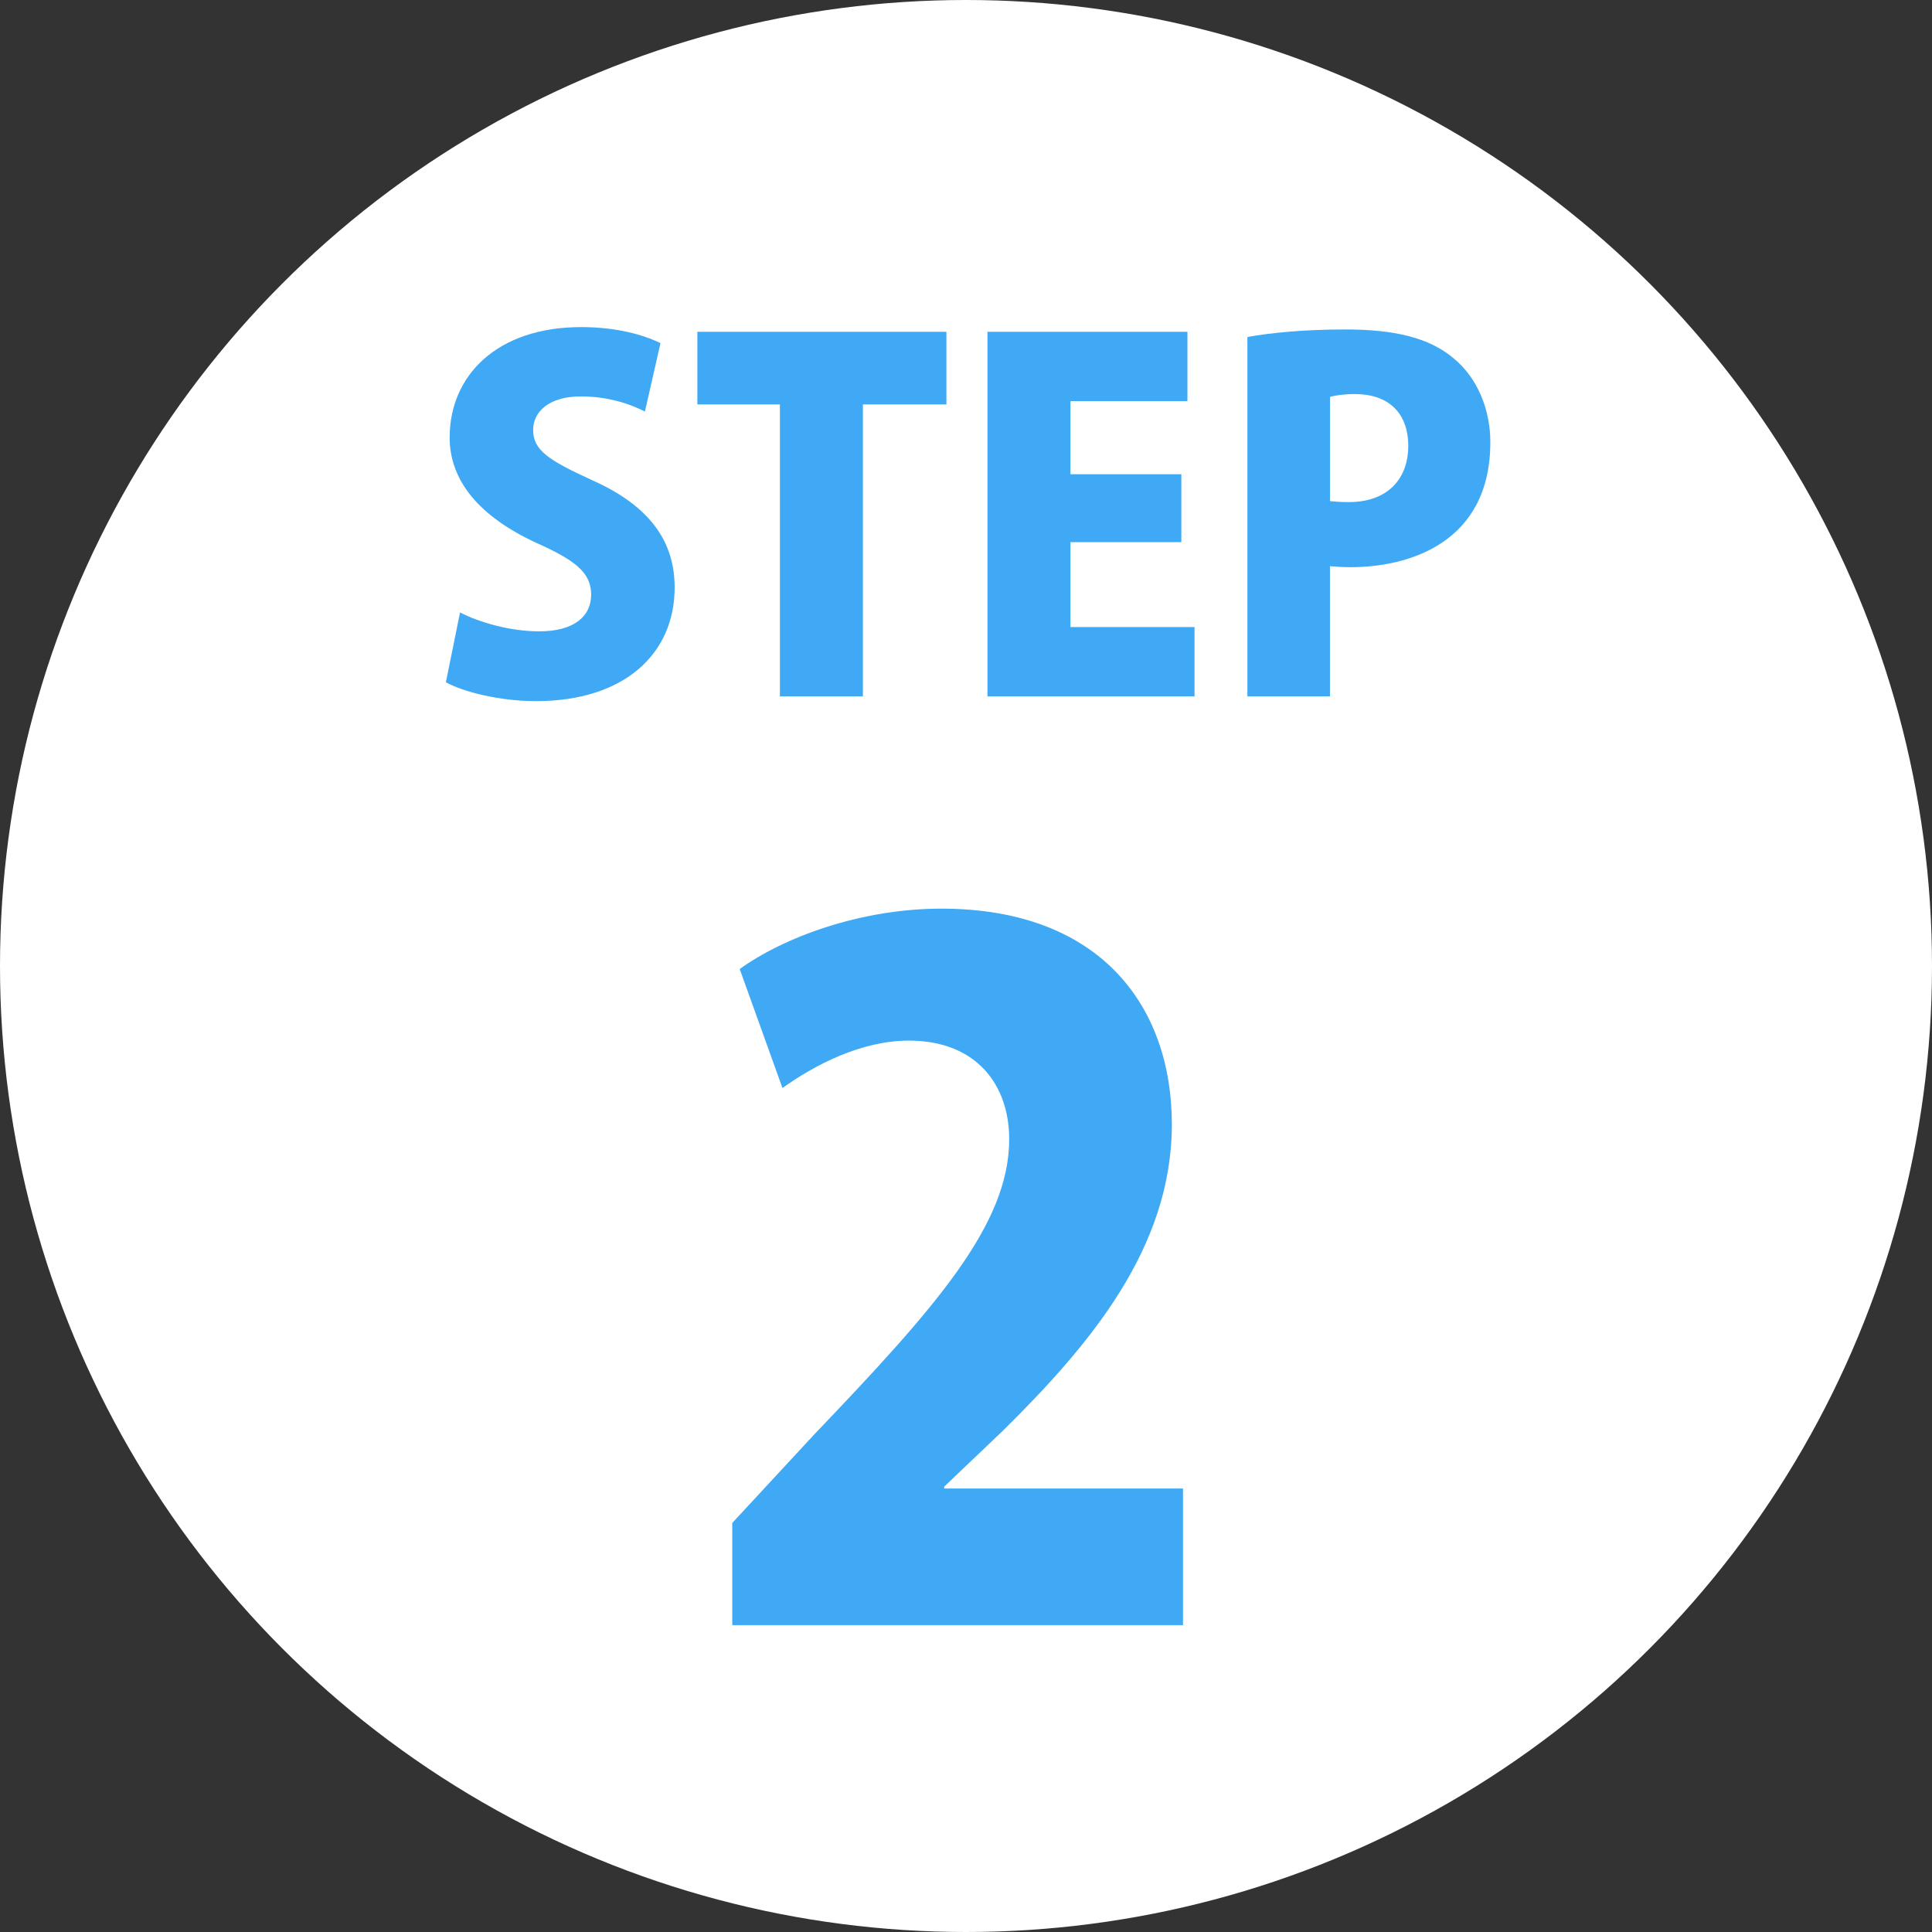
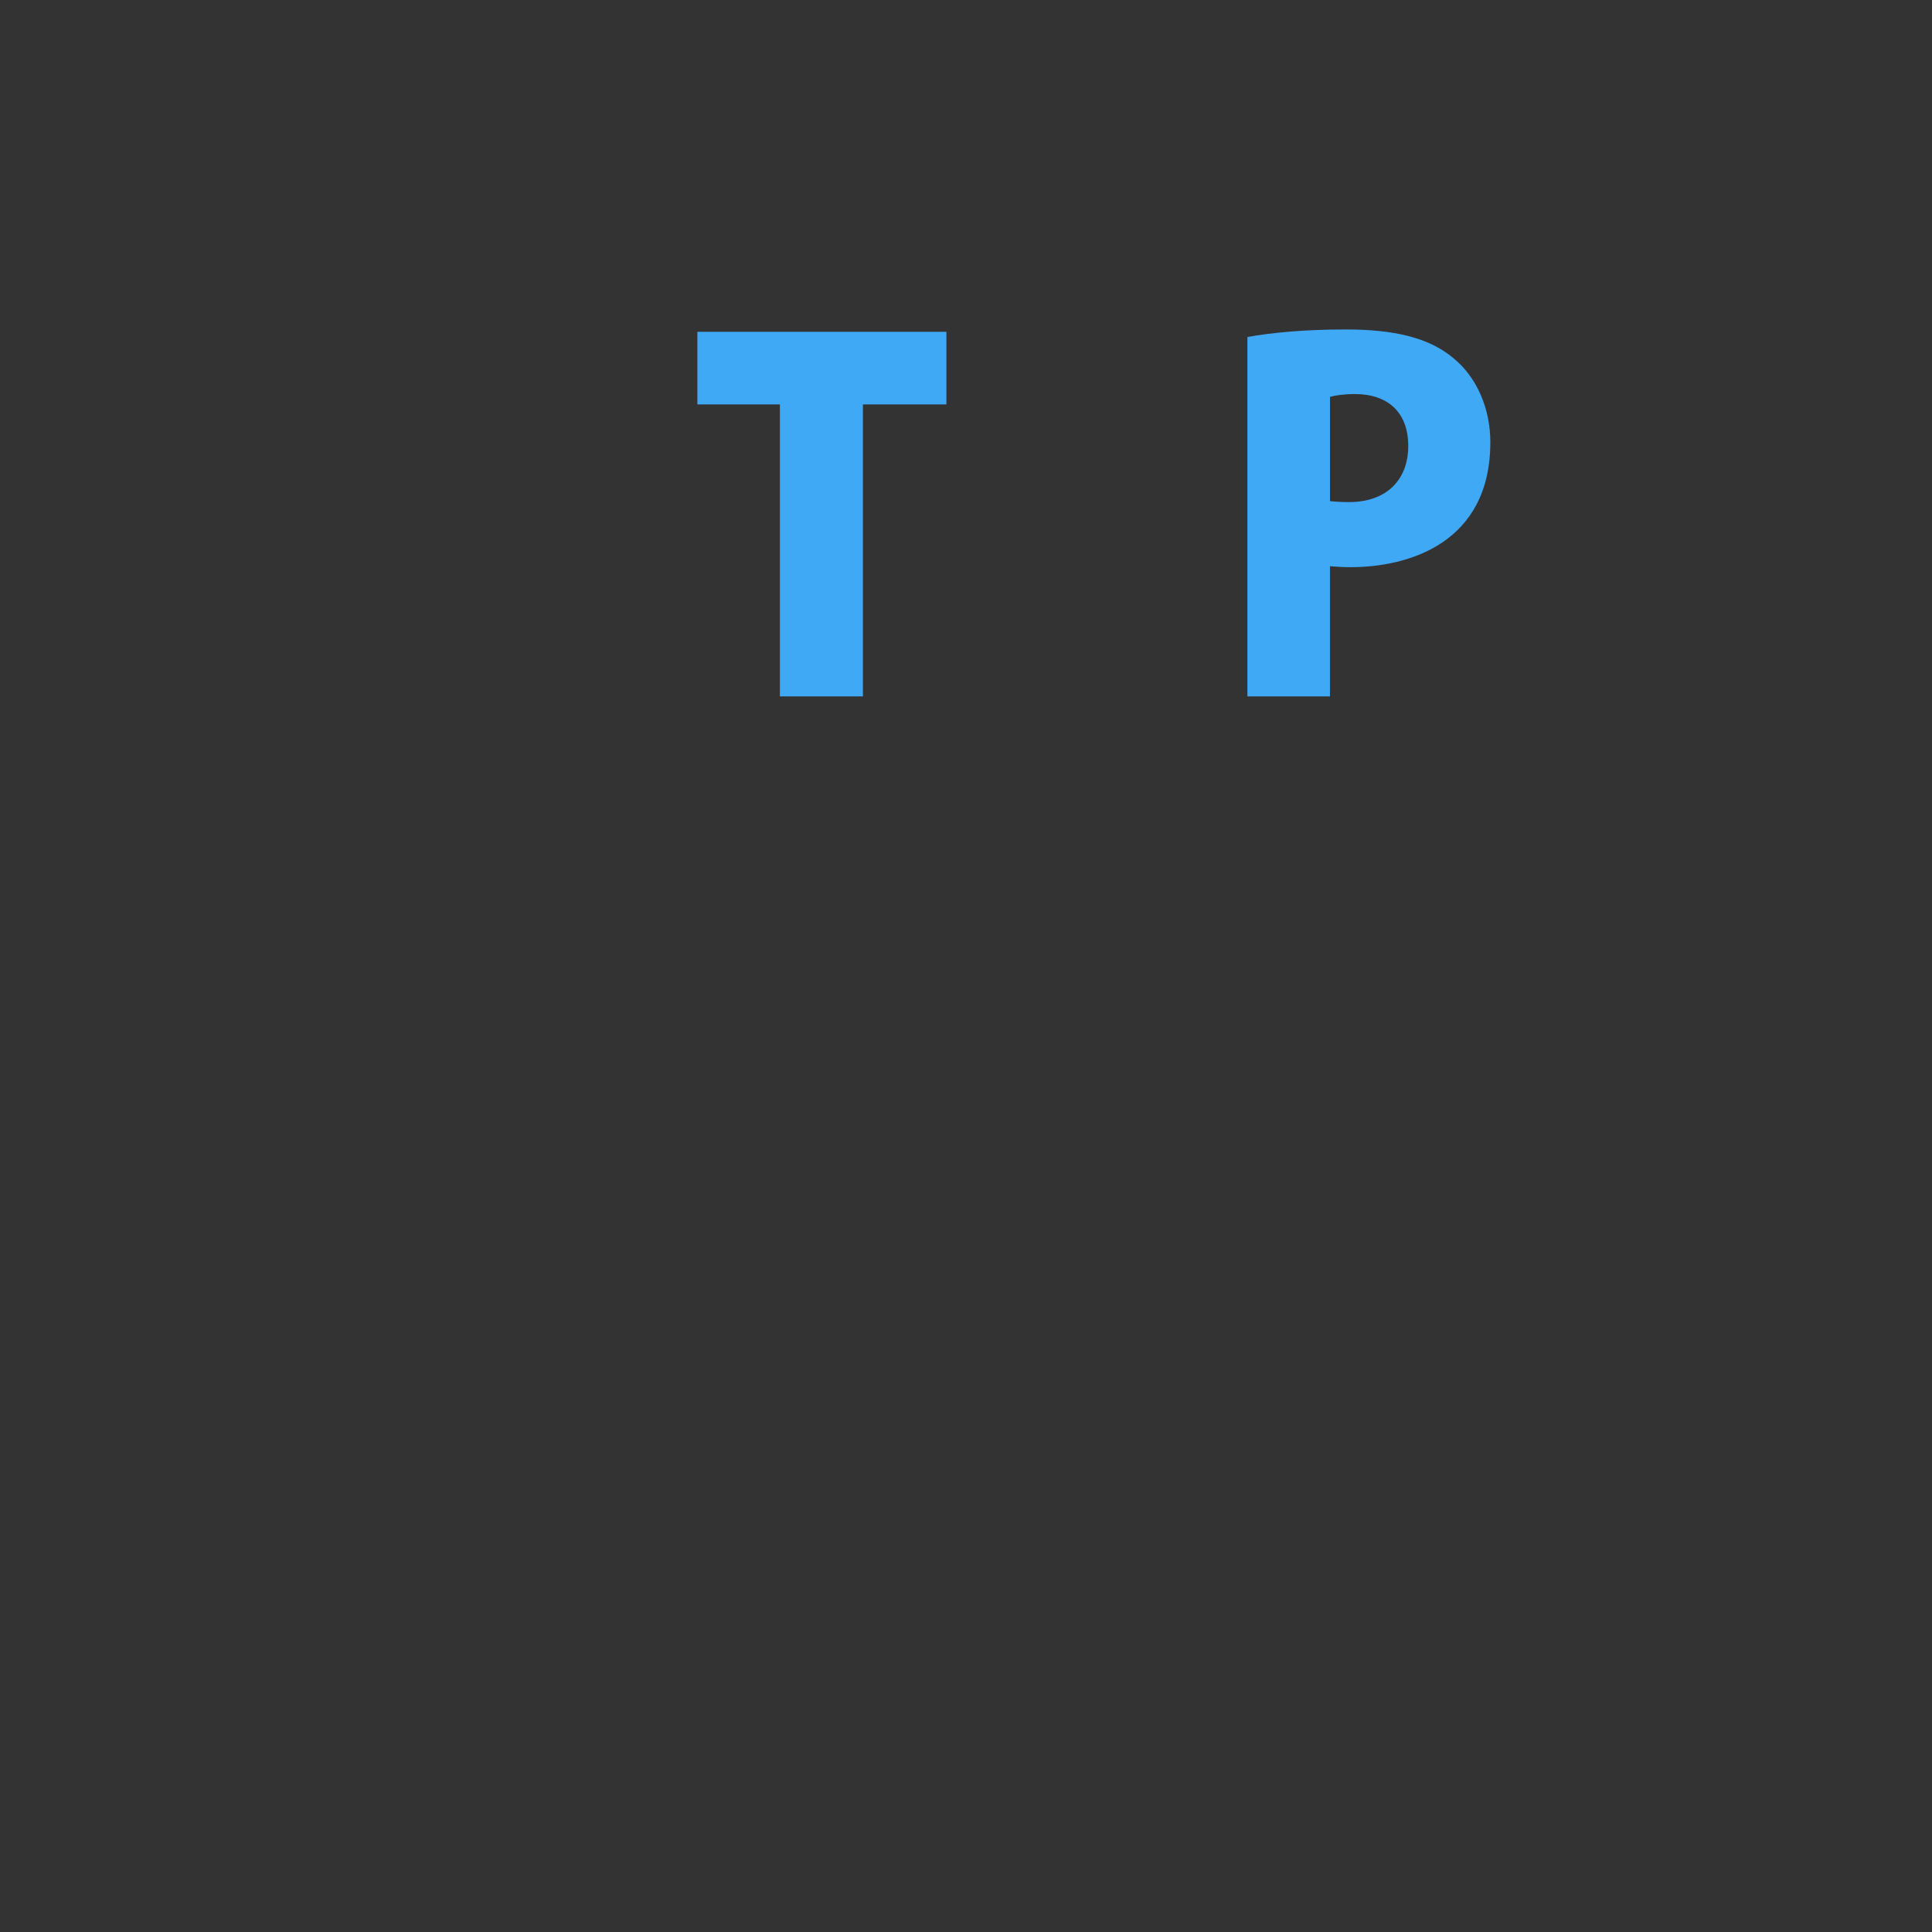
<svg xmlns="http://www.w3.org/2000/svg" version="1.1" id="レイヤー_1" x="0px" y="0px" width="86px" height="86px" viewBox="0 0 86 86" enable-background="new 0 0 86 86" xml:space="preserve">
  <rect x="0" y="0" width="86" height="86" fill="#333333" stroke="none" />
-   <circle fill="#FFFFFF" cx="43" cy="43" r="43" />
  <g>
-     <path fill="#3FA9F5" d="M28.708,18.318c-0.588-0.294-1.554-0.672-2.855-0.672c-1.428,0-2.121,0.693-2.121,1.491   c0,0.903,0.672,1.344,2.646,2.247c2.583,1.155,3.653,2.75,3.653,4.766c0,2.96-2.247,5.06-6.173,5.06c-1.638,0-3.254-0.42-4.01-0.84   l0.63-3.107c0.861,0.441,2.226,0.84,3.527,0.84c1.554,0,2.31-0.672,2.31-1.638c0-0.987-0.735-1.533-2.415-2.289   c-2.562-1.176-3.884-2.771-3.884-4.703c0-2.75,2.1-4.913,5.858-4.913c1.554,0,2.75,0.336,3.527,0.714L28.708,18.318z" />
    <path fill="#3FA9F5" d="M42.127,18.003h-3.716V31h-3.695V18.003h-3.674V14.77h11.086V18.003z" />
-     <path fill="#3FA9F5" d="M53.173,31h-9.218V14.77h8.902v3.086H47.65v3.254h4.935v3.023H47.65v3.779h5.522V31z" />
    <path fill="#3FA9F5" d="M55.526,15.001c1.05-0.189,2.52-0.336,4.367-0.336c2.142,0,3.716,0.357,4.808,1.281   c1.029,0.84,1.639,2.226,1.639,3.737c0,4.514-3.675,5.564-6.215,5.564c-0.357,0-0.672-0.021-0.924-0.042V31h-3.675V15.001z    M59.201,22.308c0.23,0.021,0.461,0.042,0.84,0.042c1.721,0,2.645-1.029,2.645-2.499c0-1.491-0.902-2.31-2.372-2.31   c-0.504,0-0.903,0.063-1.112,0.126V22.308z" />
  </g>
  <g>
-     <path fill="#3FA9F5" d="M52.658,72.341H32.596v-4.55l3.64-3.93c5.419-5.668,8.687-9.35,8.687-13.155   c0-2.399-1.448-4.385-4.467-4.385c-2.11,0-4.178,1.075-5.626,2.11l-1.903-5.295c1.944-1.407,5.377-2.689,8.977-2.689   c7.073,0,10.259,4.343,10.259,9.598c0,5.501-3.641,9.803-7.487,13.609l-2.647,2.523v0.082h10.631V72.341z" />
-   </g>
+     </g>
  <g>
</g>
  <g>
</g>
  <g>
</g>
  <g>
</g>
  <g>
</g>
  <g>
</g>
  <g>
</g>
  <g>
</g>
  <g>
</g>
  <g>
</g>
  <g>
</g>
  <g>
</g>
  <g>
</g>
  <g>
</g>
  <g>
</g>
</svg>